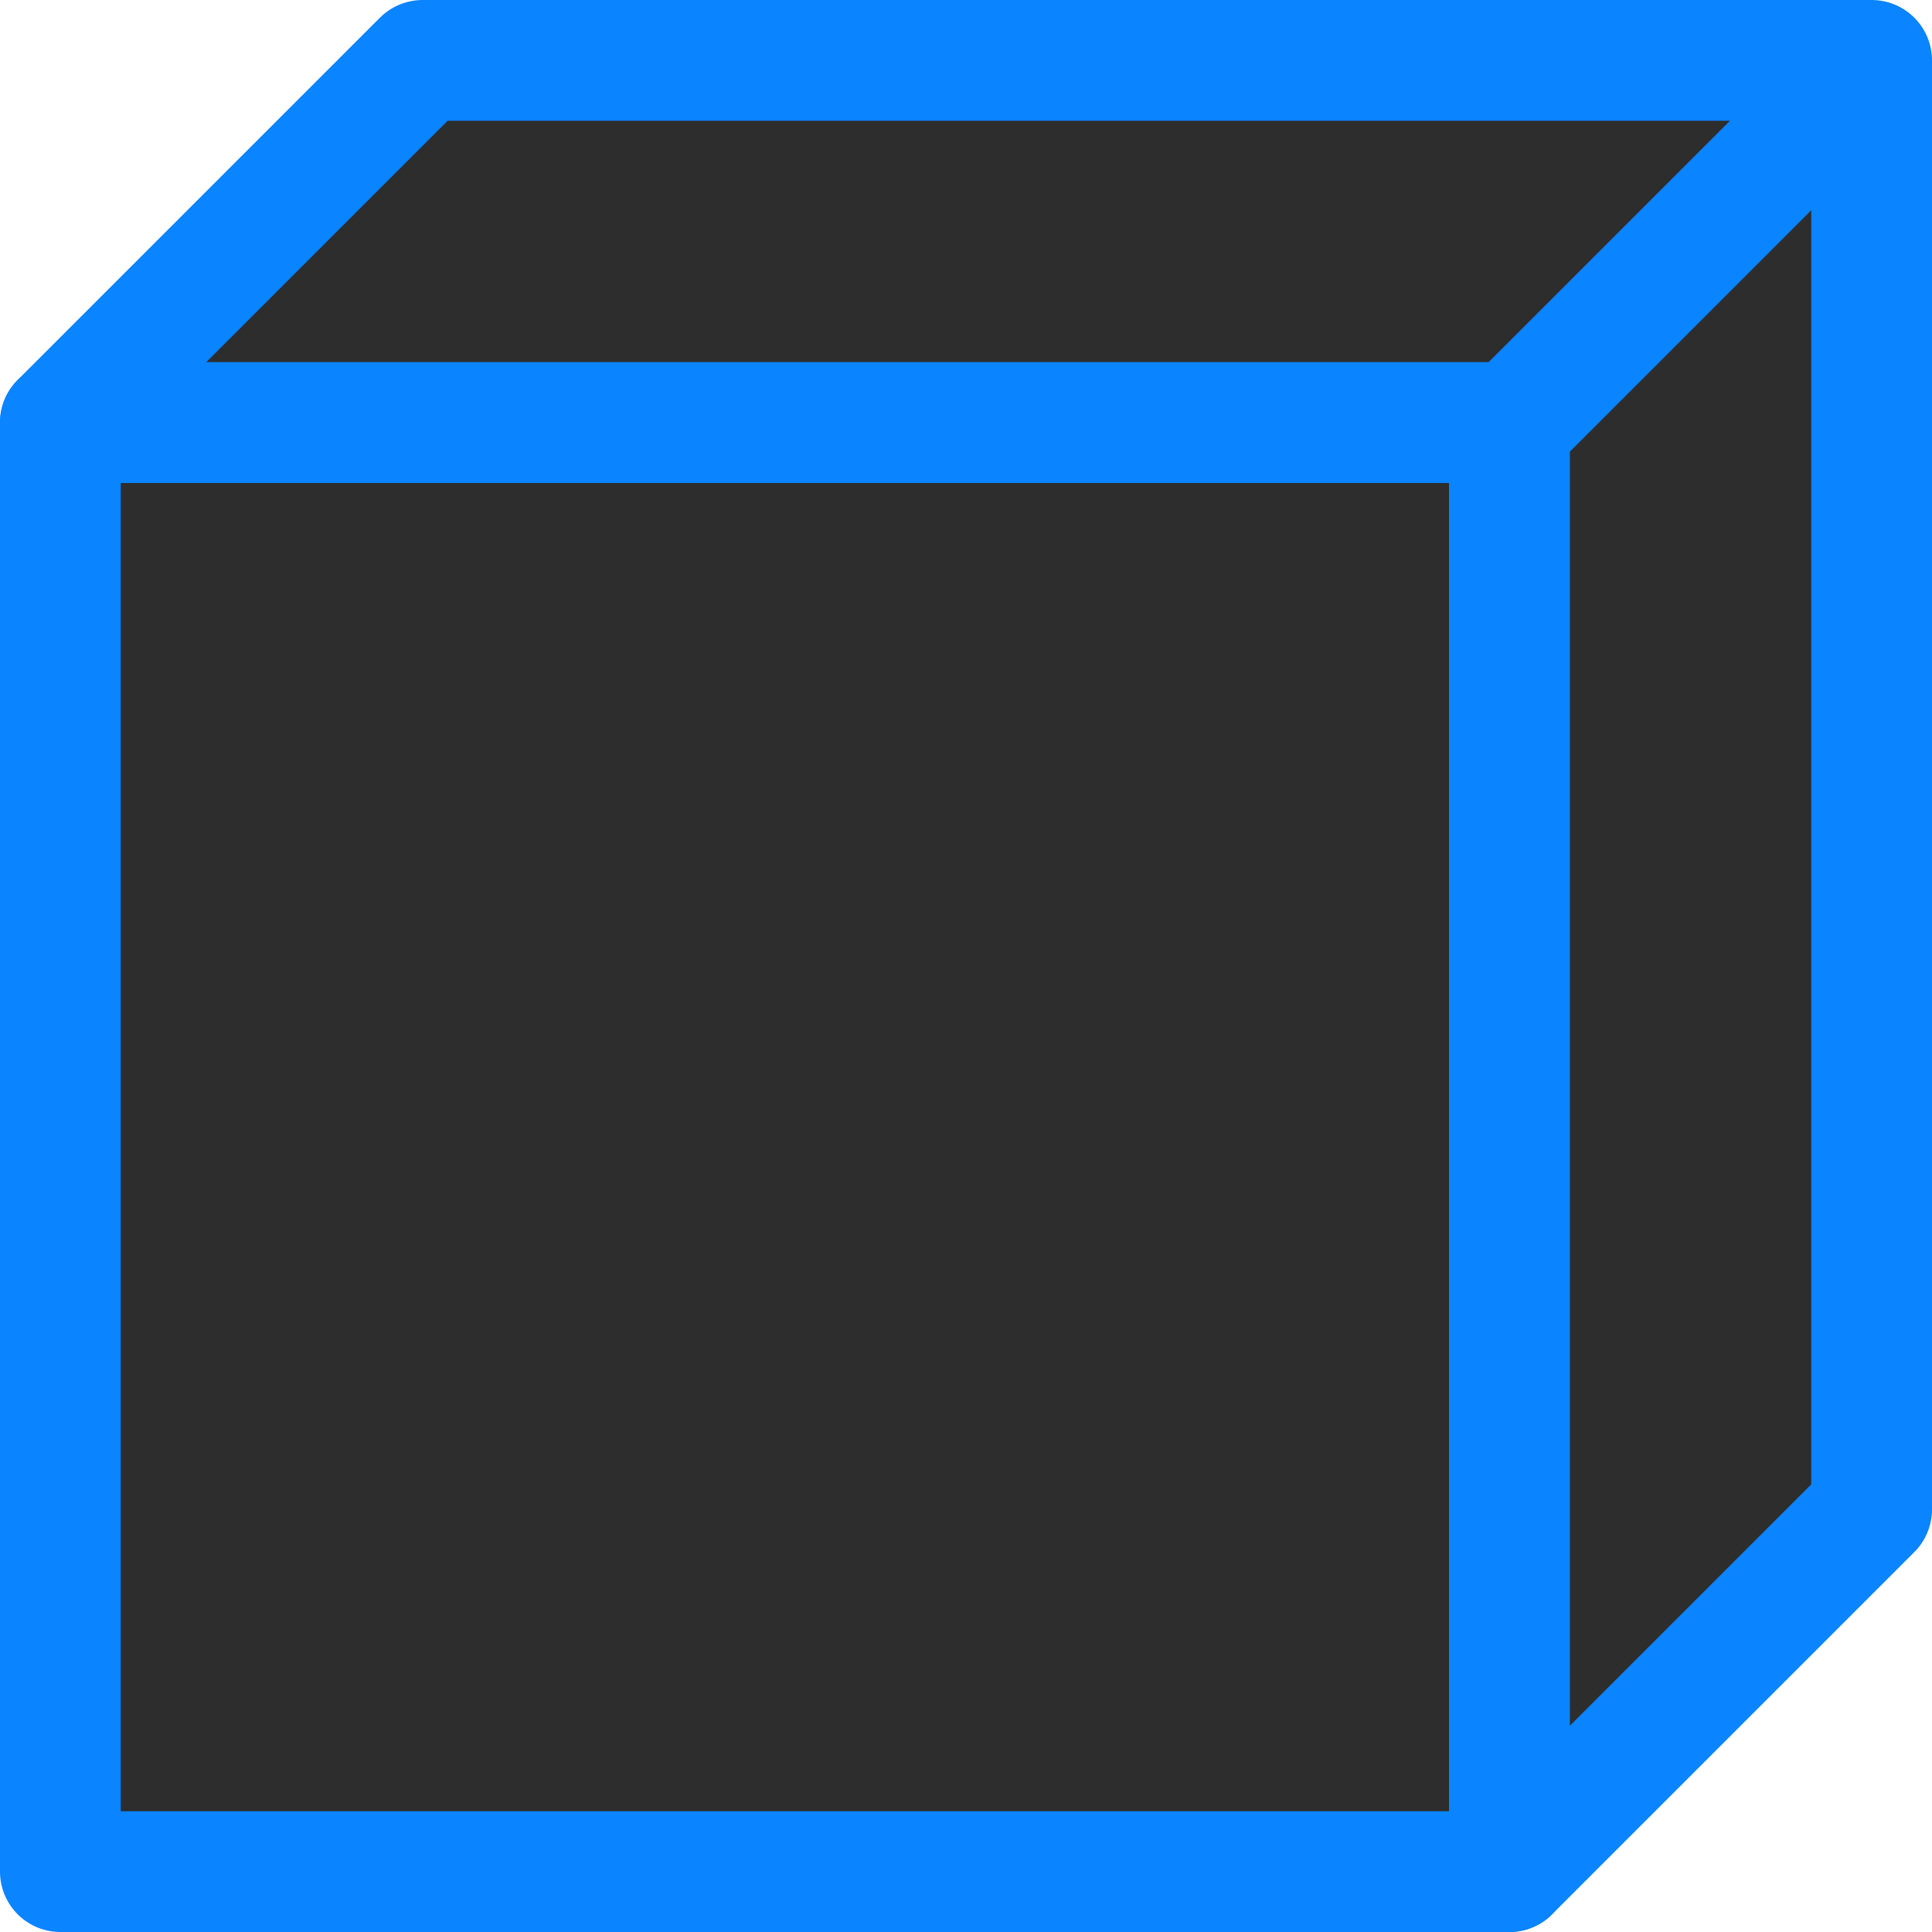
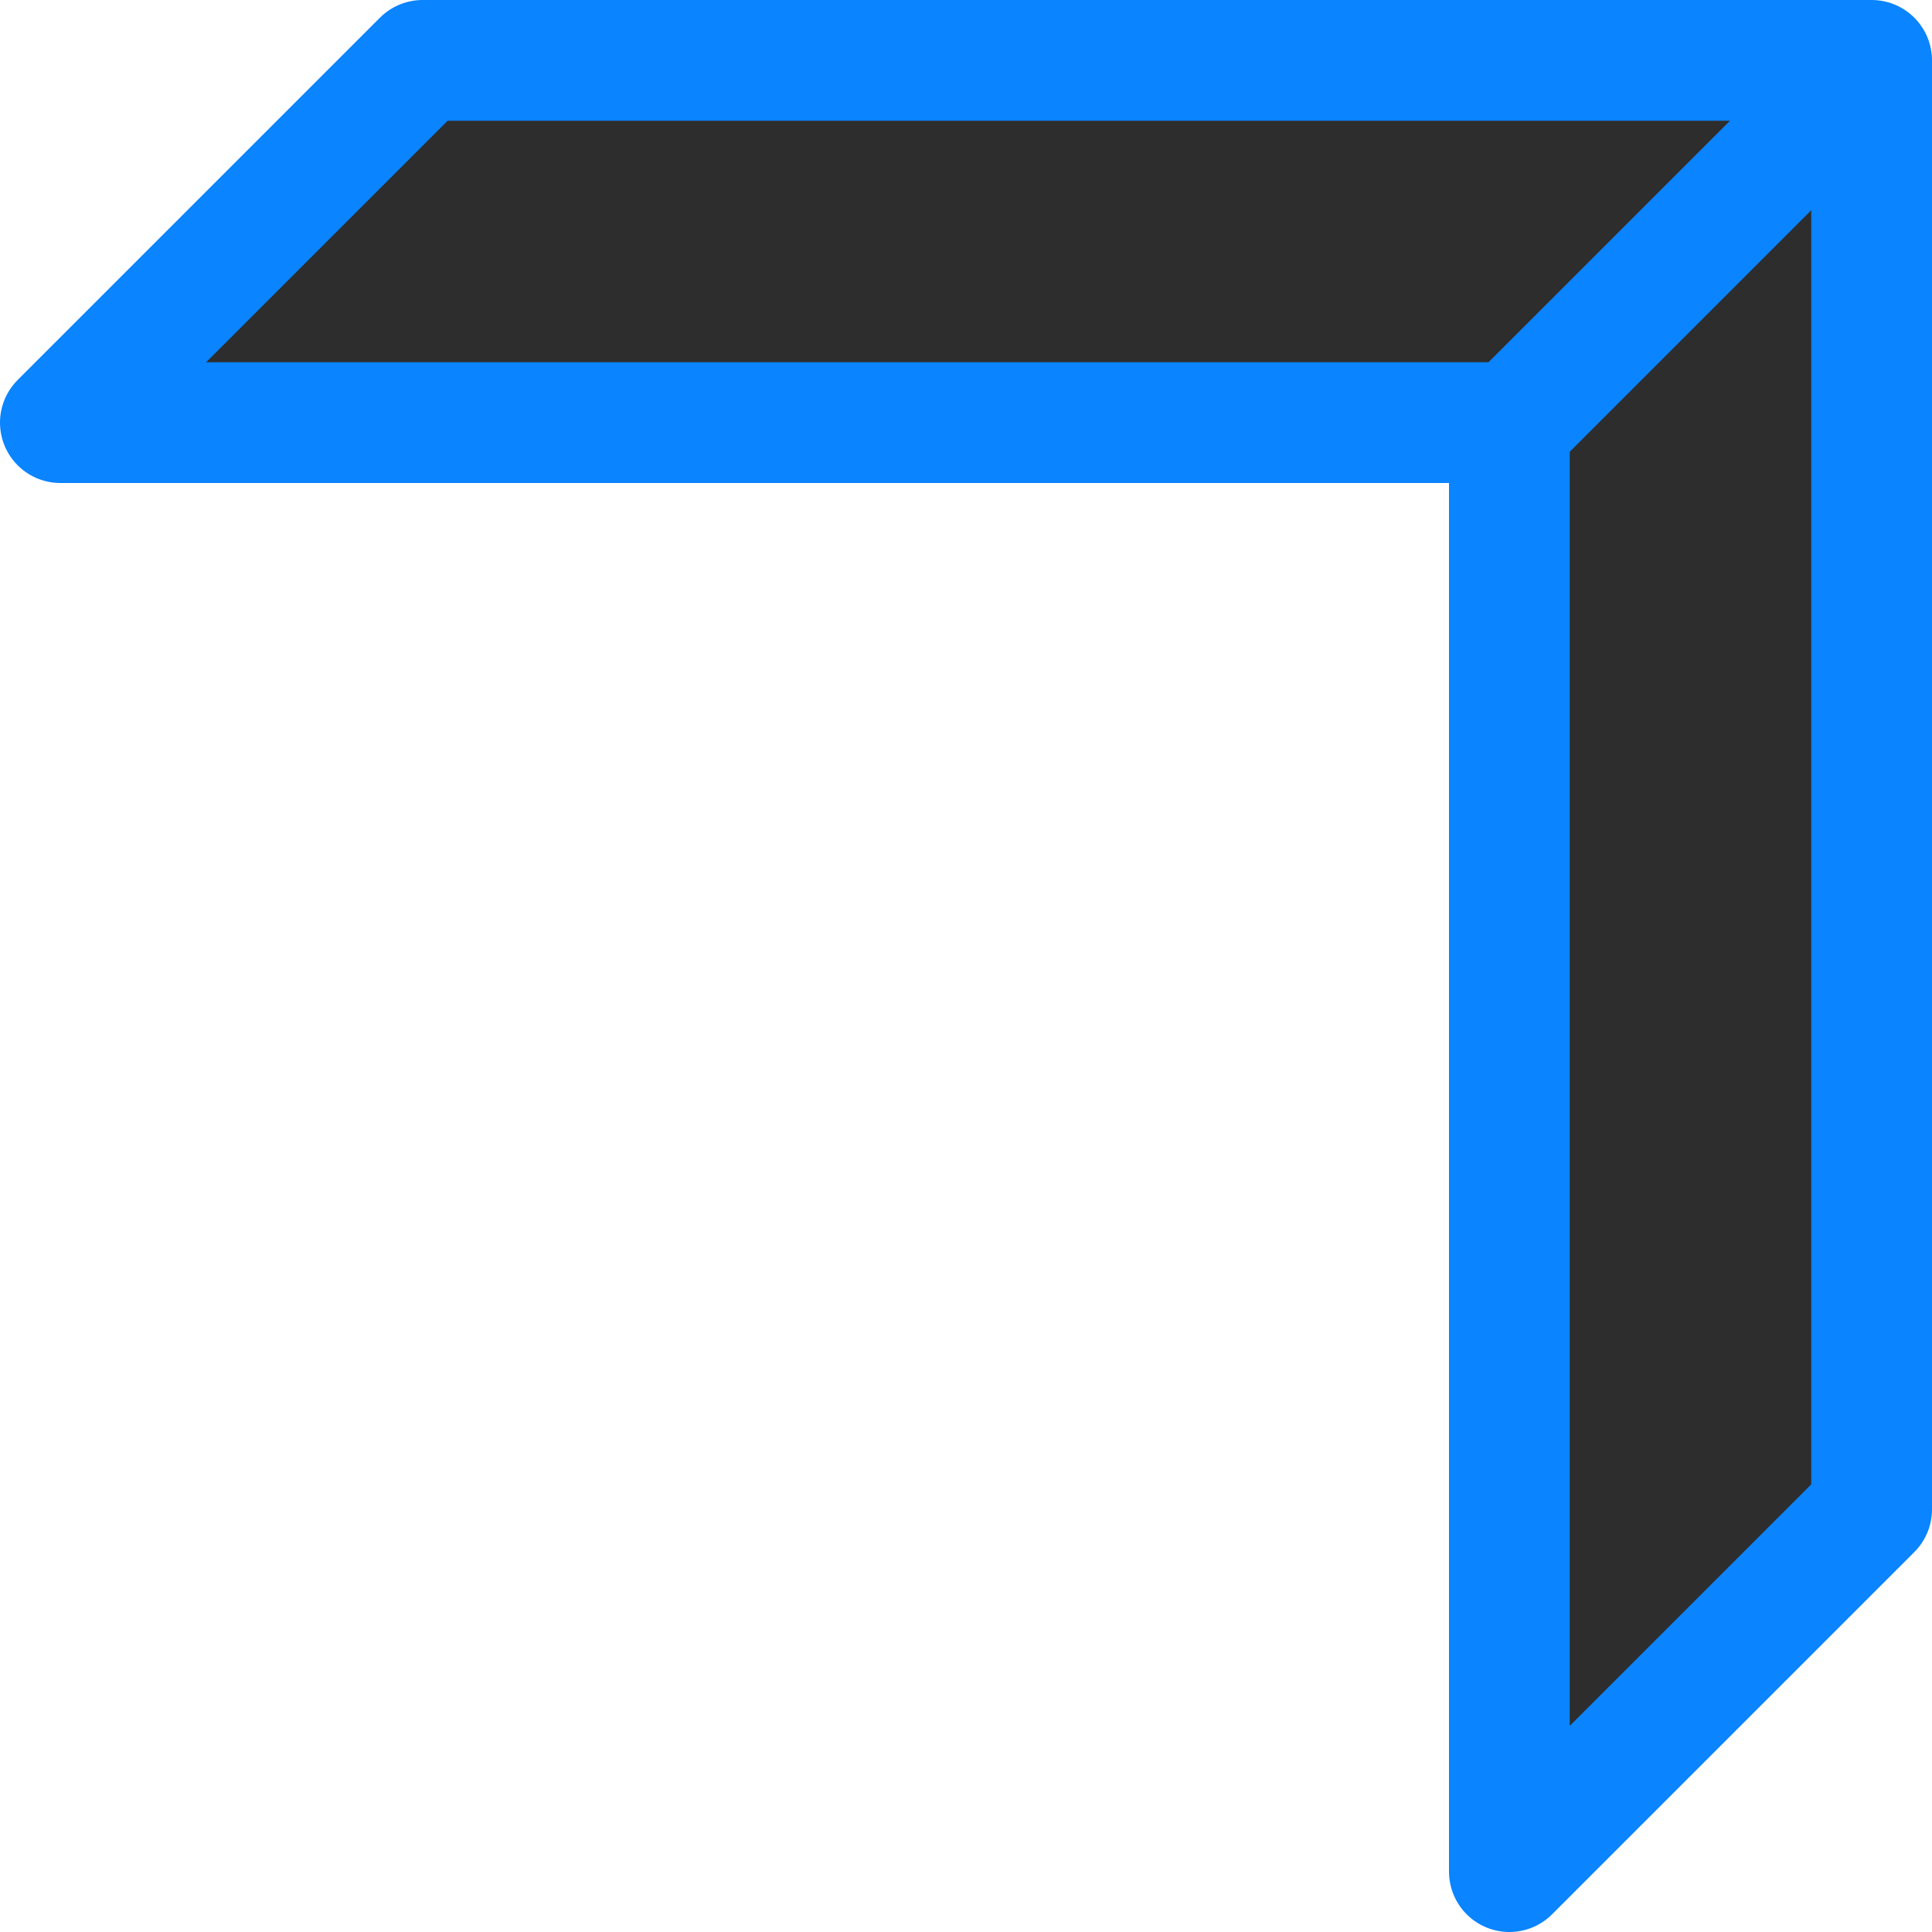
<svg xmlns="http://www.w3.org/2000/svg" xmlns:xlink="http://www.w3.org/1999/xlink" viewBox="0 0 16 16">
  <linearGradient id="a" gradientTransform="translate(-32.068 -6.102)" gradientUnits="userSpaceOnUse" x1="12" x2="12" y1="21.5" y2="2.5">
    <stop offset="0" stop-color="#2d2d2d" />
    <stop offset="1" stop-color="#2d2d2d" />
  </linearGradient>
  <linearGradient id="b" gradientUnits="userSpaceOnUse" x1="9.153" x2="9.025" xlink:href="#a" y1="15.758" y2="3.148" />
  <linearGradient id="c" gradientUnits="userSpaceOnUse" x1="15.593" x2="15.331" xlink:href="#a" y1="15.864" y2=".703" />
  <g stroke="#0a84ff">
    <path d="m3.5.5-3 3h12v12l3-3v-12z" fill="url(#c)" stroke-linejoin="round" />
-     <path d="m.5 3.5v12h12v-12z" fill="url(#b)" stroke-linejoin="round" />
    <path d="m12.339 3.695 2.992-2.992" fill="none" />
  </g>
</svg>